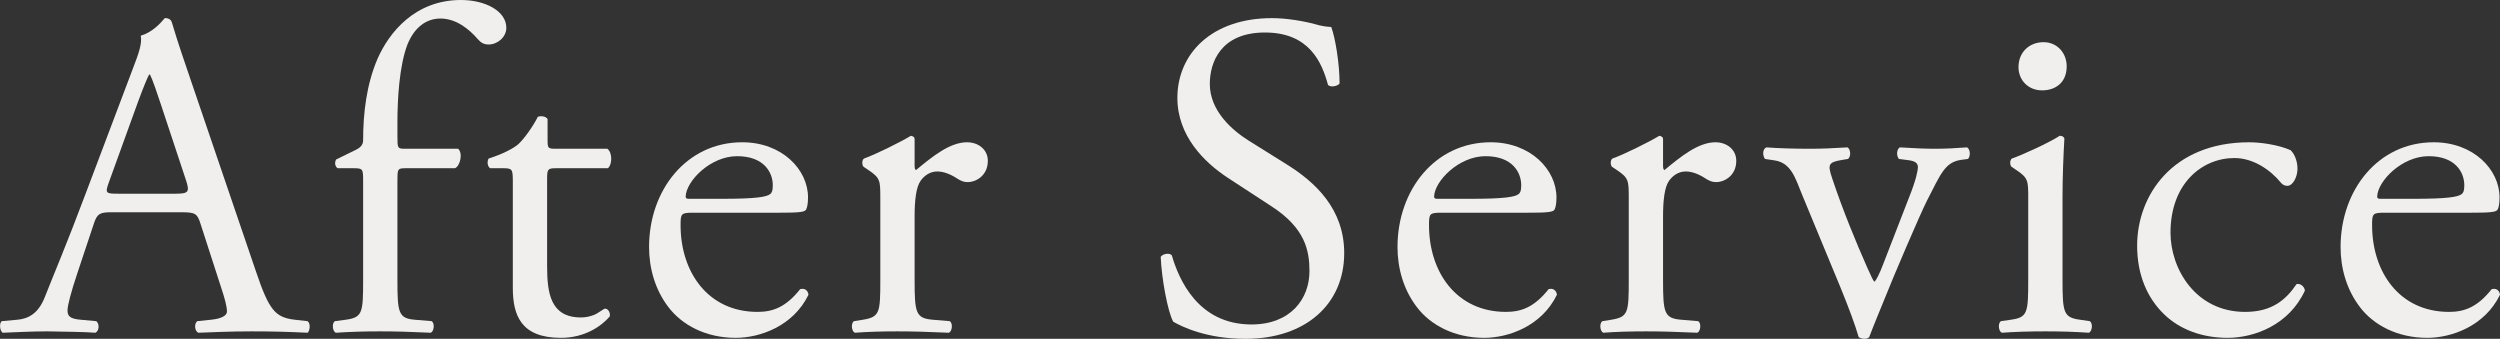
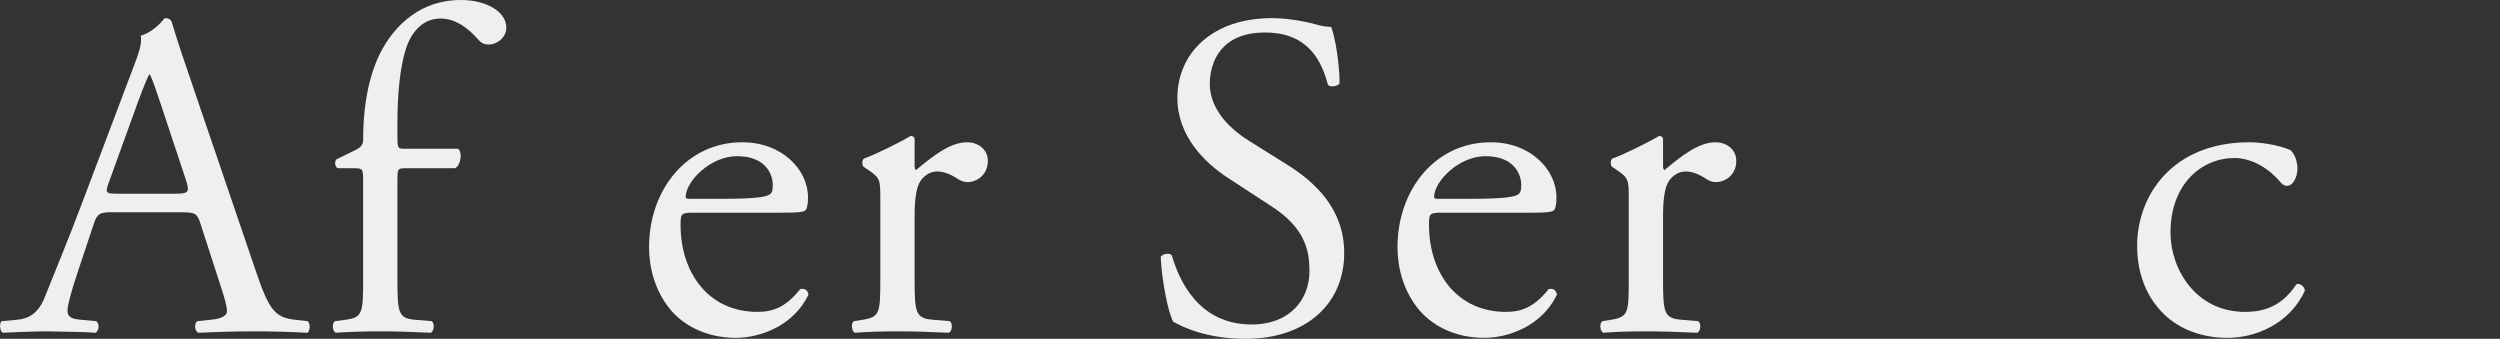
<svg xmlns="http://www.w3.org/2000/svg" id="a" width="377.62" height="51.18" viewBox="0 0 377.62 51.18">
  <rect x="0" y="0" width="377.62" height="51.18" fill="#333333" stroke="none" />
  <g style="isolation:isolate;">
    <path d="M30.29,33.81c-.49-1.54-.77-1.75-2.87-1.75h-10.57c-1.75,0-2.17,.21-2.66,1.68l-2.45,7.35c-1.05,3.15-1.54,5.04-1.54,5.81,0,.84,.35,1.26,2.03,1.4l2.31,.21c.49,.35,.49,1.47-.14,1.75-1.82-.14-3.99-.14-7.28-.21-2.31,0-4.83,.14-6.72,.21-.42-.28-.56-1.4-.14-1.75l2.31-.21c1.68-.14,3.22-.91,4.2-3.43,1.26-3.22,3.22-7.77,6.16-15.61l7.14-18.9c.98-2.52,1.4-3.85,1.19-4.97,1.68-.49,2.87-1.75,3.64-2.66,.42,0,.91,.14,1.05,.63,.91,3.08,2.03,6.3,3.08,9.38l9.59,28.14c2.03,6.02,2.94,7.07,5.95,7.42l1.89,.21c.49,.35,.35,1.47,0,1.75-2.87-.14-5.32-.21-8.47-.21-3.36,0-6.02,.14-8.05,.21-.56-.28-.63-1.4-.14-1.75l2.03-.21c1.47-.14,2.45-.56,2.45-1.26,0-.77-.35-2.03-.91-3.71l-3.08-9.52Zm-13.86-6.23c-.56,1.61-.49,1.68,1.47,1.68h8.61c2.03,0,2.17-.28,1.54-2.17l-3.78-11.41c-.56-1.68-1.19-3.57-1.61-4.41h-.14c-.21,.35-.91,2.03-1.68,4.13l-4.41,12.18Z" style="fill:#f1efed;" />
    <path d="M61.22,25.41c-1.19,0-1.19,.14-1.19,2.03v14.77c0,5.04,.14,5.88,2.66,6.09l2.52,.21c.49,.35,.35,1.54-.14,1.75-3.15-.14-5.18-.21-7.63-.21s-4.62,.07-6.72,.21c-.49-.21-.63-1.4-.14-1.75l1.61-.21c2.59-.35,2.66-1.05,2.66-6.09v-14.77c0-1.89,0-2.03-1.4-2.03h-2.45c-.42-.28-.49-.91-.21-1.33l3.01-1.47c.56-.28,1.05-.7,1.05-1.4,0-4.06,.49-8.4,2.17-12.32,1.75-3.99,5.67-8.89,12.6-8.89,3.71,0,6.86,1.68,6.86,4.2,0,1.4-1.33,2.52-2.66,2.52-.77,0-1.19-.28-1.68-.84-1.33-1.54-3.29-3.08-5.6-3.08-2.17,0-3.92,1.33-4.97,3.85-1.26,3.22-1.54,8.33-1.54,11.83v2.03c0,1.89,0,1.96,1.19,1.96h7.98c.77,.7,.28,2.66-.49,2.94h-7.49Z" style="fill:#f1efed;" />
-     <path d="M83.9,25.41c-1.19,0-1.26,.21-1.26,1.68v13.09c0,4.06,.49,7.77,5.11,7.77,.7,0,1.33-.14,1.89-.35,.63-.21,1.54-.98,1.75-.98,.56,0,.84,.77,.7,1.19-1.26,1.47-3.78,3.22-7.35,3.22-6.02,0-7.28-3.36-7.28-7.56V27.44c0-1.89-.07-2.03-1.47-2.03h-1.96c-.42-.28-.49-1.05-.21-1.47,2.03-.63,3.78-1.54,4.48-2.17,.91-.84,2.24-2.73,2.94-4.13,.35-.14,1.19-.14,1.47,.35v3.15c0,1.26,.07,1.33,1.26,1.33h7.77c.84,.63,.7,2.52,.07,2.94h-7.91Z" style="fill:#f1efed;" />
    <path d="M104.69,32.13c-1.82,0-1.89,.14-1.89,1.89,0,7.07,4.13,13.09,11.62,13.09,2.31,0,4.27-.7,6.44-3.43,.7-.21,1.19,.21,1.26,.84-2.31,4.76-7.35,6.51-10.99,6.51-4.55,0-8.12-1.96-10.15-4.62-2.1-2.73-2.94-6.02-2.94-9.1,0-8.61,5.67-15.82,14.07-15.82,6.02,0,9.94,4.13,9.94,8.33,0,.98-.14,1.54-.28,1.82-.21,.42-1.19,.49-4.13,.49h-12.95Zm4.34-2.1c5.18,0,6.72-.28,7.28-.7,.21-.14,.42-.42,.42-1.33,0-1.96-1.33-4.41-5.39-4.41s-7.7,3.78-7.77,6.09c0,.14,0,.35,.49,.35h4.97Z" style="fill:#f1efed;" />
    <path d="M132.97,29.96c0-2.73,0-3.08-1.89-4.34l-.63-.42c-.28-.28-.28-1.05,.07-1.26,1.61-.56,5.32-2.38,7.07-3.43,.35,.07,.56,.21,.56,.49v4.06c0,.35,.07,.56,.21,.63,2.45-2.03,5.11-4.2,7.7-4.2,1.75,0,3.15,1.12,3.15,2.8,0,2.31-1.89,3.22-3.01,3.22-.7,0-1.05-.21-1.54-.49-1.05-.7-2.1-1.12-3.08-1.12-1.12,0-1.96,.63-2.52,1.4-.7,.98-.91,3.01-.91,5.39v9.52c0,5.04,.14,5.88,2.8,6.09l2.52,.21c.49,.35,.35,1.54-.14,1.75-3.29-.14-5.32-.21-7.77-.21s-4.62,.07-6.44,.21c-.49-.21-.63-1.4-.14-1.75l1.33-.21c2.59-.42,2.66-1.05,2.66-6.09v-12.25Z" style="fill:#f1efed;" />
    <path d="M188.13,51.18c-5.88,0-9.59-1.82-10.92-2.59-.84-1.54-1.75-6.51-1.89-9.8,.35-.49,1.4-.63,1.68-.21,1.05,3.57,3.92,10.43,12.04,10.43,5.88,0,8.75-3.85,8.75-8.05,0-3.08-.63-6.51-5.74-9.8l-6.65-4.34c-3.5-2.31-7.56-6.3-7.56-12.04,0-6.65,5.18-12.04,14.28-12.04,2.17,0,4.69,.42,6.51,.91,.91,.28,1.89,.42,2.45,.42,.63,1.68,1.26,5.6,1.26,8.54-.28,.42-1.4,.63-1.75,.21-.91-3.36-2.8-7.91-9.52-7.91s-8.33,4.55-8.33,7.77c0,4.06,3.36,7,5.95,8.61l5.6,3.5c4.41,2.73,8.75,6.79,8.75,13.44,0,7.7-5.81,12.95-14.91,12.95Z" style="fill:#f1efed;" />
    <path d="M217.74,32.13c-1.82,0-1.89,.14-1.89,1.89,0,7.07,4.13,13.09,11.62,13.09,2.31,0,4.27-.7,6.44-3.43,.7-.21,1.19,.21,1.26,.84-2.31,4.76-7.35,6.51-10.99,6.51-4.55,0-8.12-1.96-10.15-4.62-2.1-2.73-2.94-6.02-2.94-9.1,0-8.61,5.67-15.82,14.07-15.82,6.02,0,9.94,4.13,9.94,8.33,0,.98-.14,1.54-.28,1.82-.21,.42-1.19,.49-4.13,.49h-12.95Zm4.34-2.1c5.18,0,6.72-.28,7.28-.7,.21-.14,.42-.42,.42-1.33,0-1.96-1.33-4.41-5.39-4.41s-7.7,3.78-7.77,6.09c0,.14,0,.35,.49,.35h4.97Z" style="fill:#f1efed;" />
    <path d="M246.02,29.96c0-2.73,0-3.08-1.89-4.34l-.63-.42c-.28-.28-.28-1.05,.07-1.26,1.61-.56,5.32-2.38,7.07-3.43,.35,.07,.56,.21,.56,.49v4.06c0,.35,.07,.56,.21,.63,2.45-2.03,5.11-4.2,7.7-4.2,1.75,0,3.15,1.12,3.15,2.8,0,2.31-1.89,3.22-3.01,3.22-.7,0-1.05-.21-1.54-.49-1.05-.7-2.1-1.12-3.08-1.12-1.12,0-1.96,.63-2.52,1.4-.7,.98-.91,3.01-.91,5.39v9.52c0,5.04,.14,5.88,2.8,6.09l2.52,.21c.49,.35,.35,1.54-.14,1.75-3.29-.14-5.32-.21-7.77-.21s-4.62,.07-6.44,.21c-.49-.21-.63-1.4-.14-1.75l1.33-.21c2.59-.42,2.66-1.05,2.66-6.09v-12.25Z" style="fill:#f1efed;" />
-     <path d="M272.2,29.4c-1.05-2.59-1.68-4.83-4.2-5.18l-1.4-.21c-.42-.56-.35-1.54,.21-1.75,1.75,.14,4.2,.21,6.58,.21,1.89,0,3.29-.07,5.67-.21,.49,.28,.56,1.4,.07,1.75l-.84,.14c-2.17,.35-2.24,.7-1.54,2.8,1.61,4.83,3.64,9.73,5.25,13.37,.63,1.4,.91,2.03,1.12,2.24,.28-.21,.77-1.19,1.33-2.66l3.99-10.29c.98-2.45,1.26-3.92,1.26-4.34,0-.63-.42-.91-1.26-1.05l-1.61-.21c-.42-.49-.35-1.47,.14-1.75,2.17,.14,3.92,.21,5.25,.21,1.75,0,2.94-.07,4.9-.21,.49,.28,.56,1.33,.14,1.75l-1.05,.14c-2.45,.35-3.08,2.17-5.11,6.09-.98,1.89-5.32,12.04-6.44,14.91-.7,1.75-1.4,3.36-2.31,5.74-.14,.21-.42,.28-.7,.28-.35,0-.7-.07-.91-.28-.56-1.96-1.61-4.69-2.66-7.28l-5.88-14.21Z" style="fill:#f1efed;" />
-     <path d="M306.36,29.96c0-2.73,0-3.08-1.89-4.34l-.63-.42c-.28-.28-.28-1.05,.07-1.26,1.61-.56,5.6-2.38,7.21-3.43,.35,0,.63,.14,.7,.42-.14,2.45-.28,5.81-.28,8.68v12.6c0,5.04,.14,5.74,2.66,6.09l1.47,.21c.49,.35,.35,1.54-.14,1.75-2.1-.14-4.13-.21-6.58-.21s-4.62,.07-6.58,.21c-.49-.21-.63-1.4-.14-1.75l1.47-.21c2.59-.35,2.66-1.05,2.66-6.09v-12.25Zm5.81-19.95c0,2.52-1.75,3.64-3.71,3.64-2.17,0-3.57-1.61-3.57-3.5,0-2.31,1.68-3.78,3.78-3.78s3.5,1.68,3.5,3.64Z" style="fill:#f1efed;" />
    <path d="M345.98,22.68c.56,.49,1.05,1.61,1.05,2.8,0,1.26-.7,2.59-1.54,2.59-.35,0-.7-.14-.98-.49-1.54-1.89-4.13-3.71-7-3.71-4.9,0-9.66,3.85-9.66,11.27,0,5.46,3.78,11.97,11.27,11.97,4.06,0,6.16-1.82,7.77-4.2,.56-.14,1.19,.35,1.26,.98-2.38,5.18-7.63,7.14-11.69,7.14-3.71,0-7.14-1.19-9.59-3.57-2.45-2.38-4.06-5.81-4.06-10.36,0-7.56,5.32-15.61,16.94-15.61,1.61,0,4.34,.35,6.23,1.19Z" style="fill:#f1efed;" />
-     <path d="M360.19,32.13c-1.82,0-1.89,.14-1.89,1.89,0,7.07,4.13,13.09,11.62,13.09,2.31,0,4.27-.7,6.44-3.43,.7-.21,1.19,.21,1.26,.84-2.31,4.76-7.35,6.51-10.99,6.51-4.55,0-8.12-1.96-10.15-4.62-2.1-2.73-2.94-6.02-2.94-9.1,0-8.61,5.67-15.82,14.07-15.82,6.02,0,9.94,4.13,9.94,8.33,0,.98-.14,1.54-.28,1.82-.21,.42-1.19,.49-4.13,.49h-12.95Zm4.34-2.1c5.18,0,6.72-.28,7.28-.7,.21-.14,.42-.42,.42-1.33,0-1.96-1.33-4.41-5.39-4.41s-7.7,3.78-7.77,6.09c0,.14,0,.35,.49,.35h4.97Z" style="fill:#f1efed;" />
  </g>
</svg>